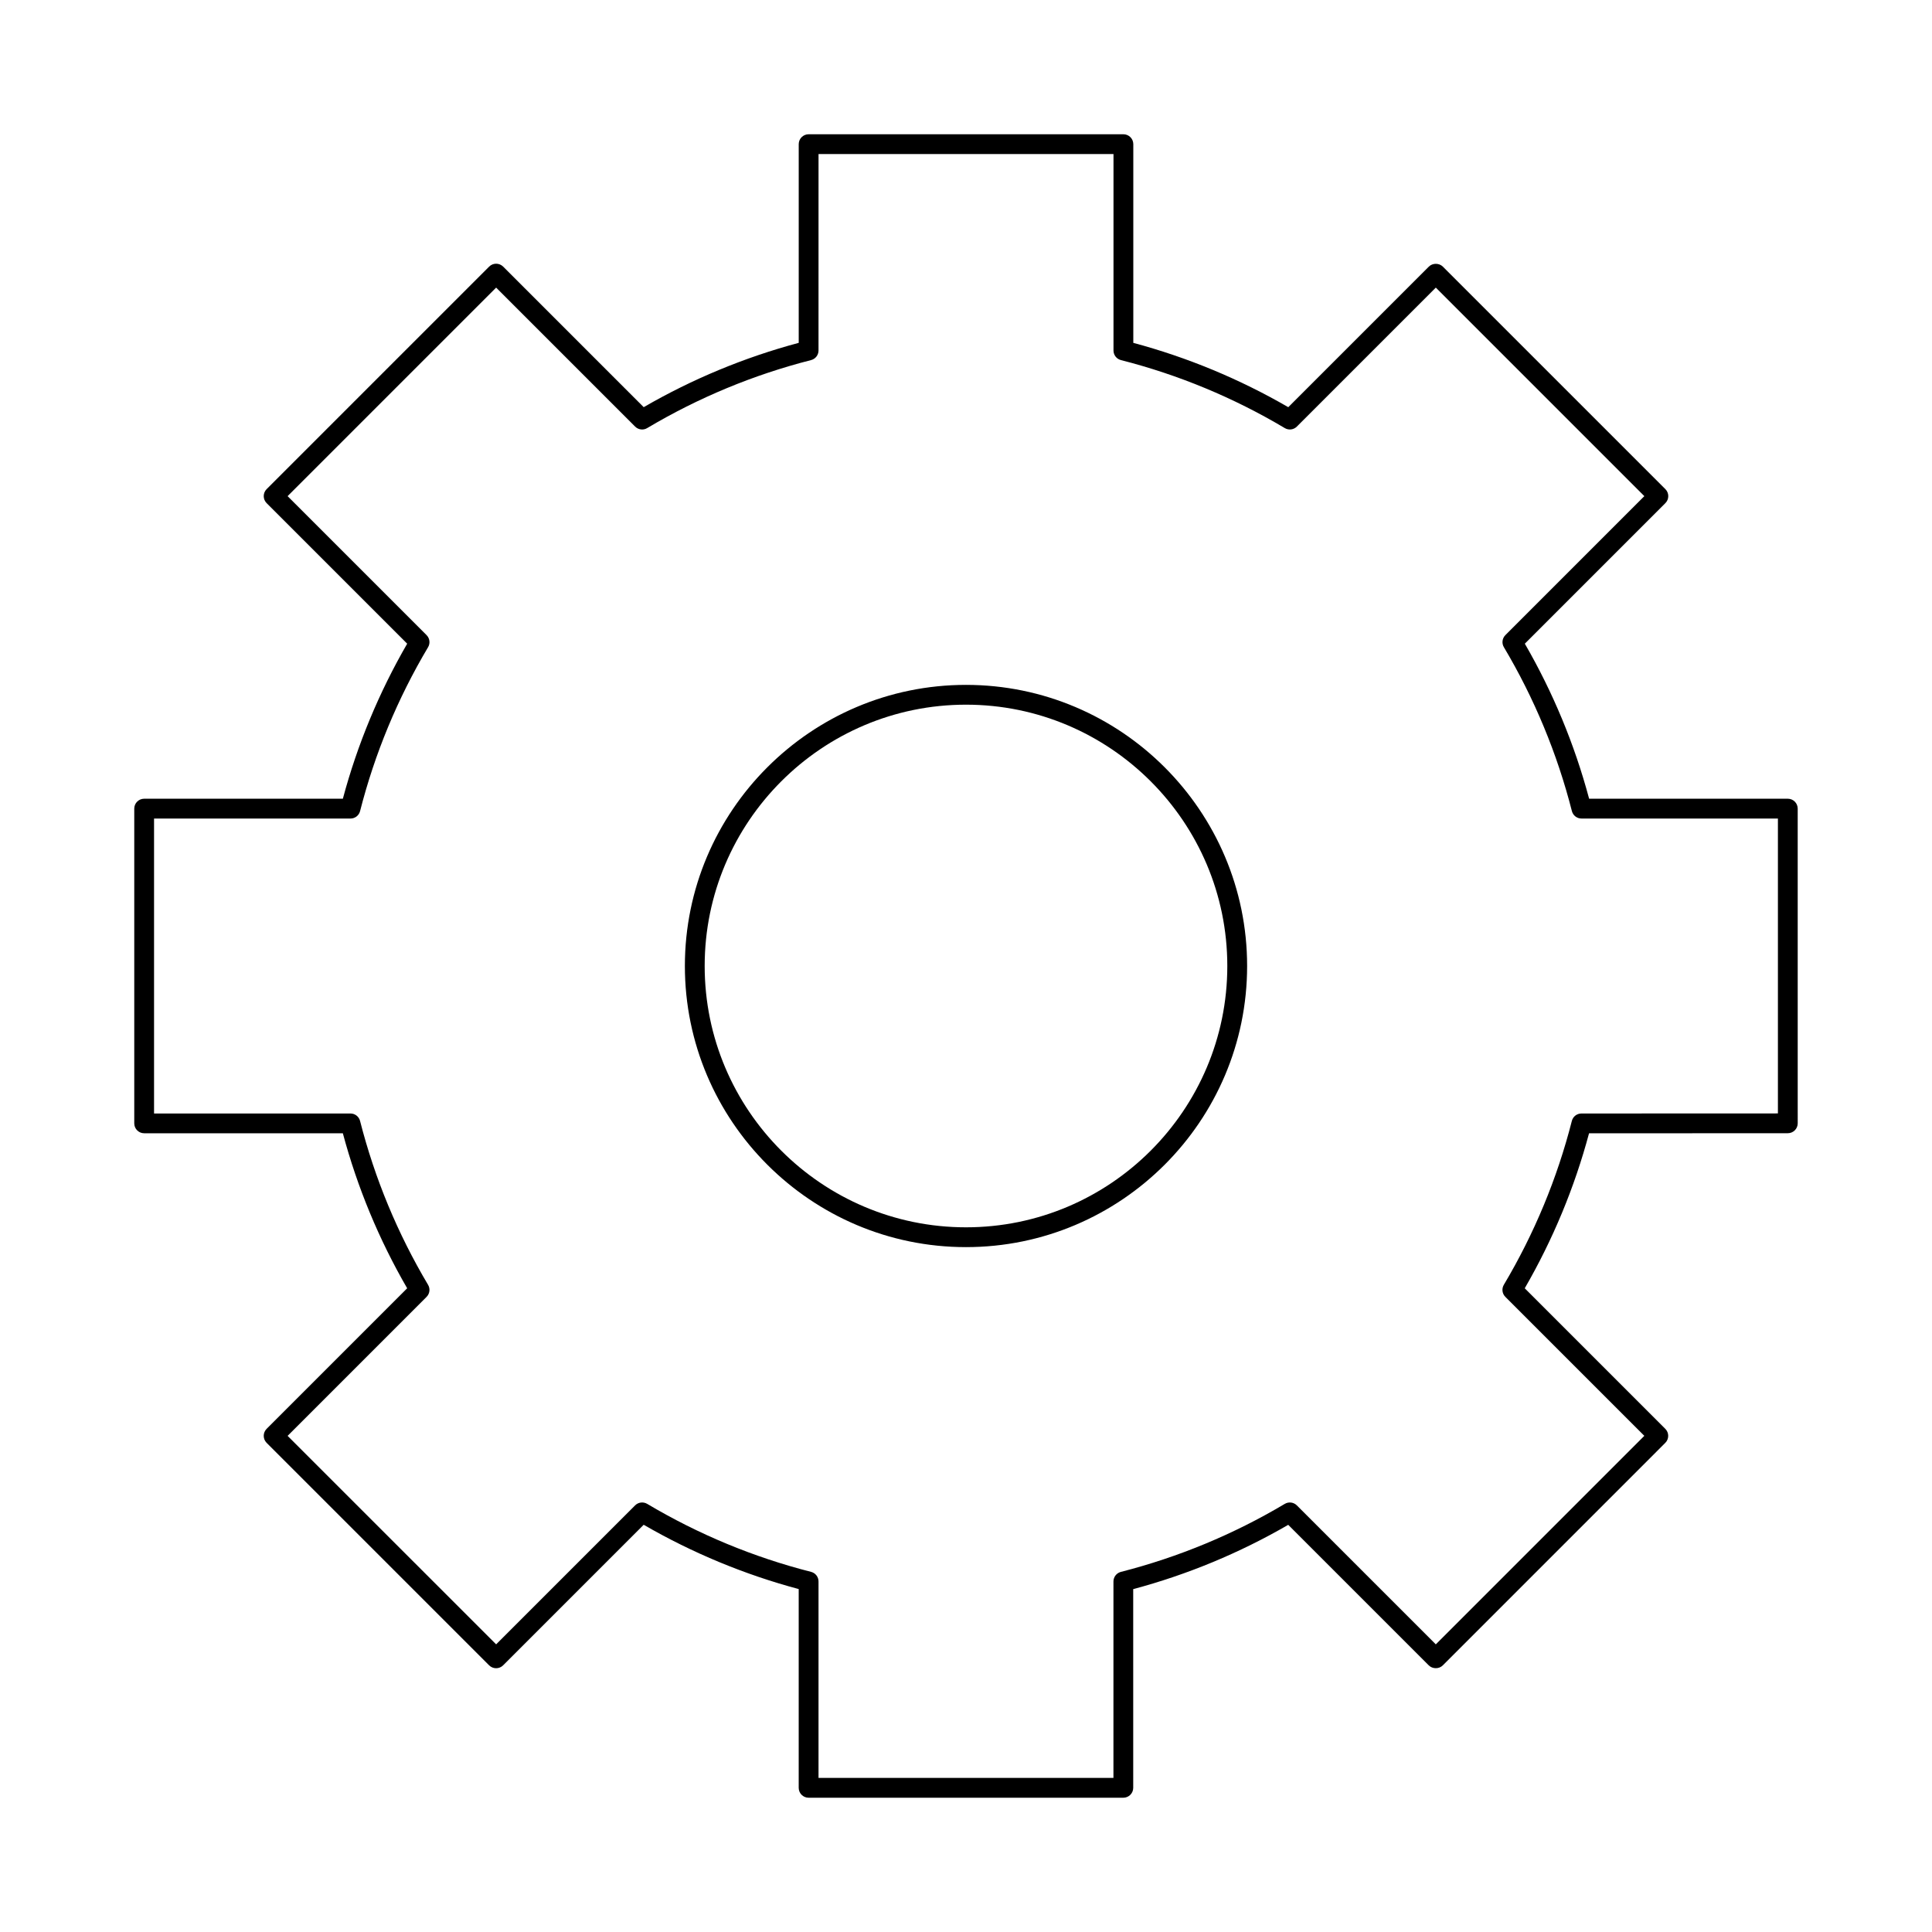
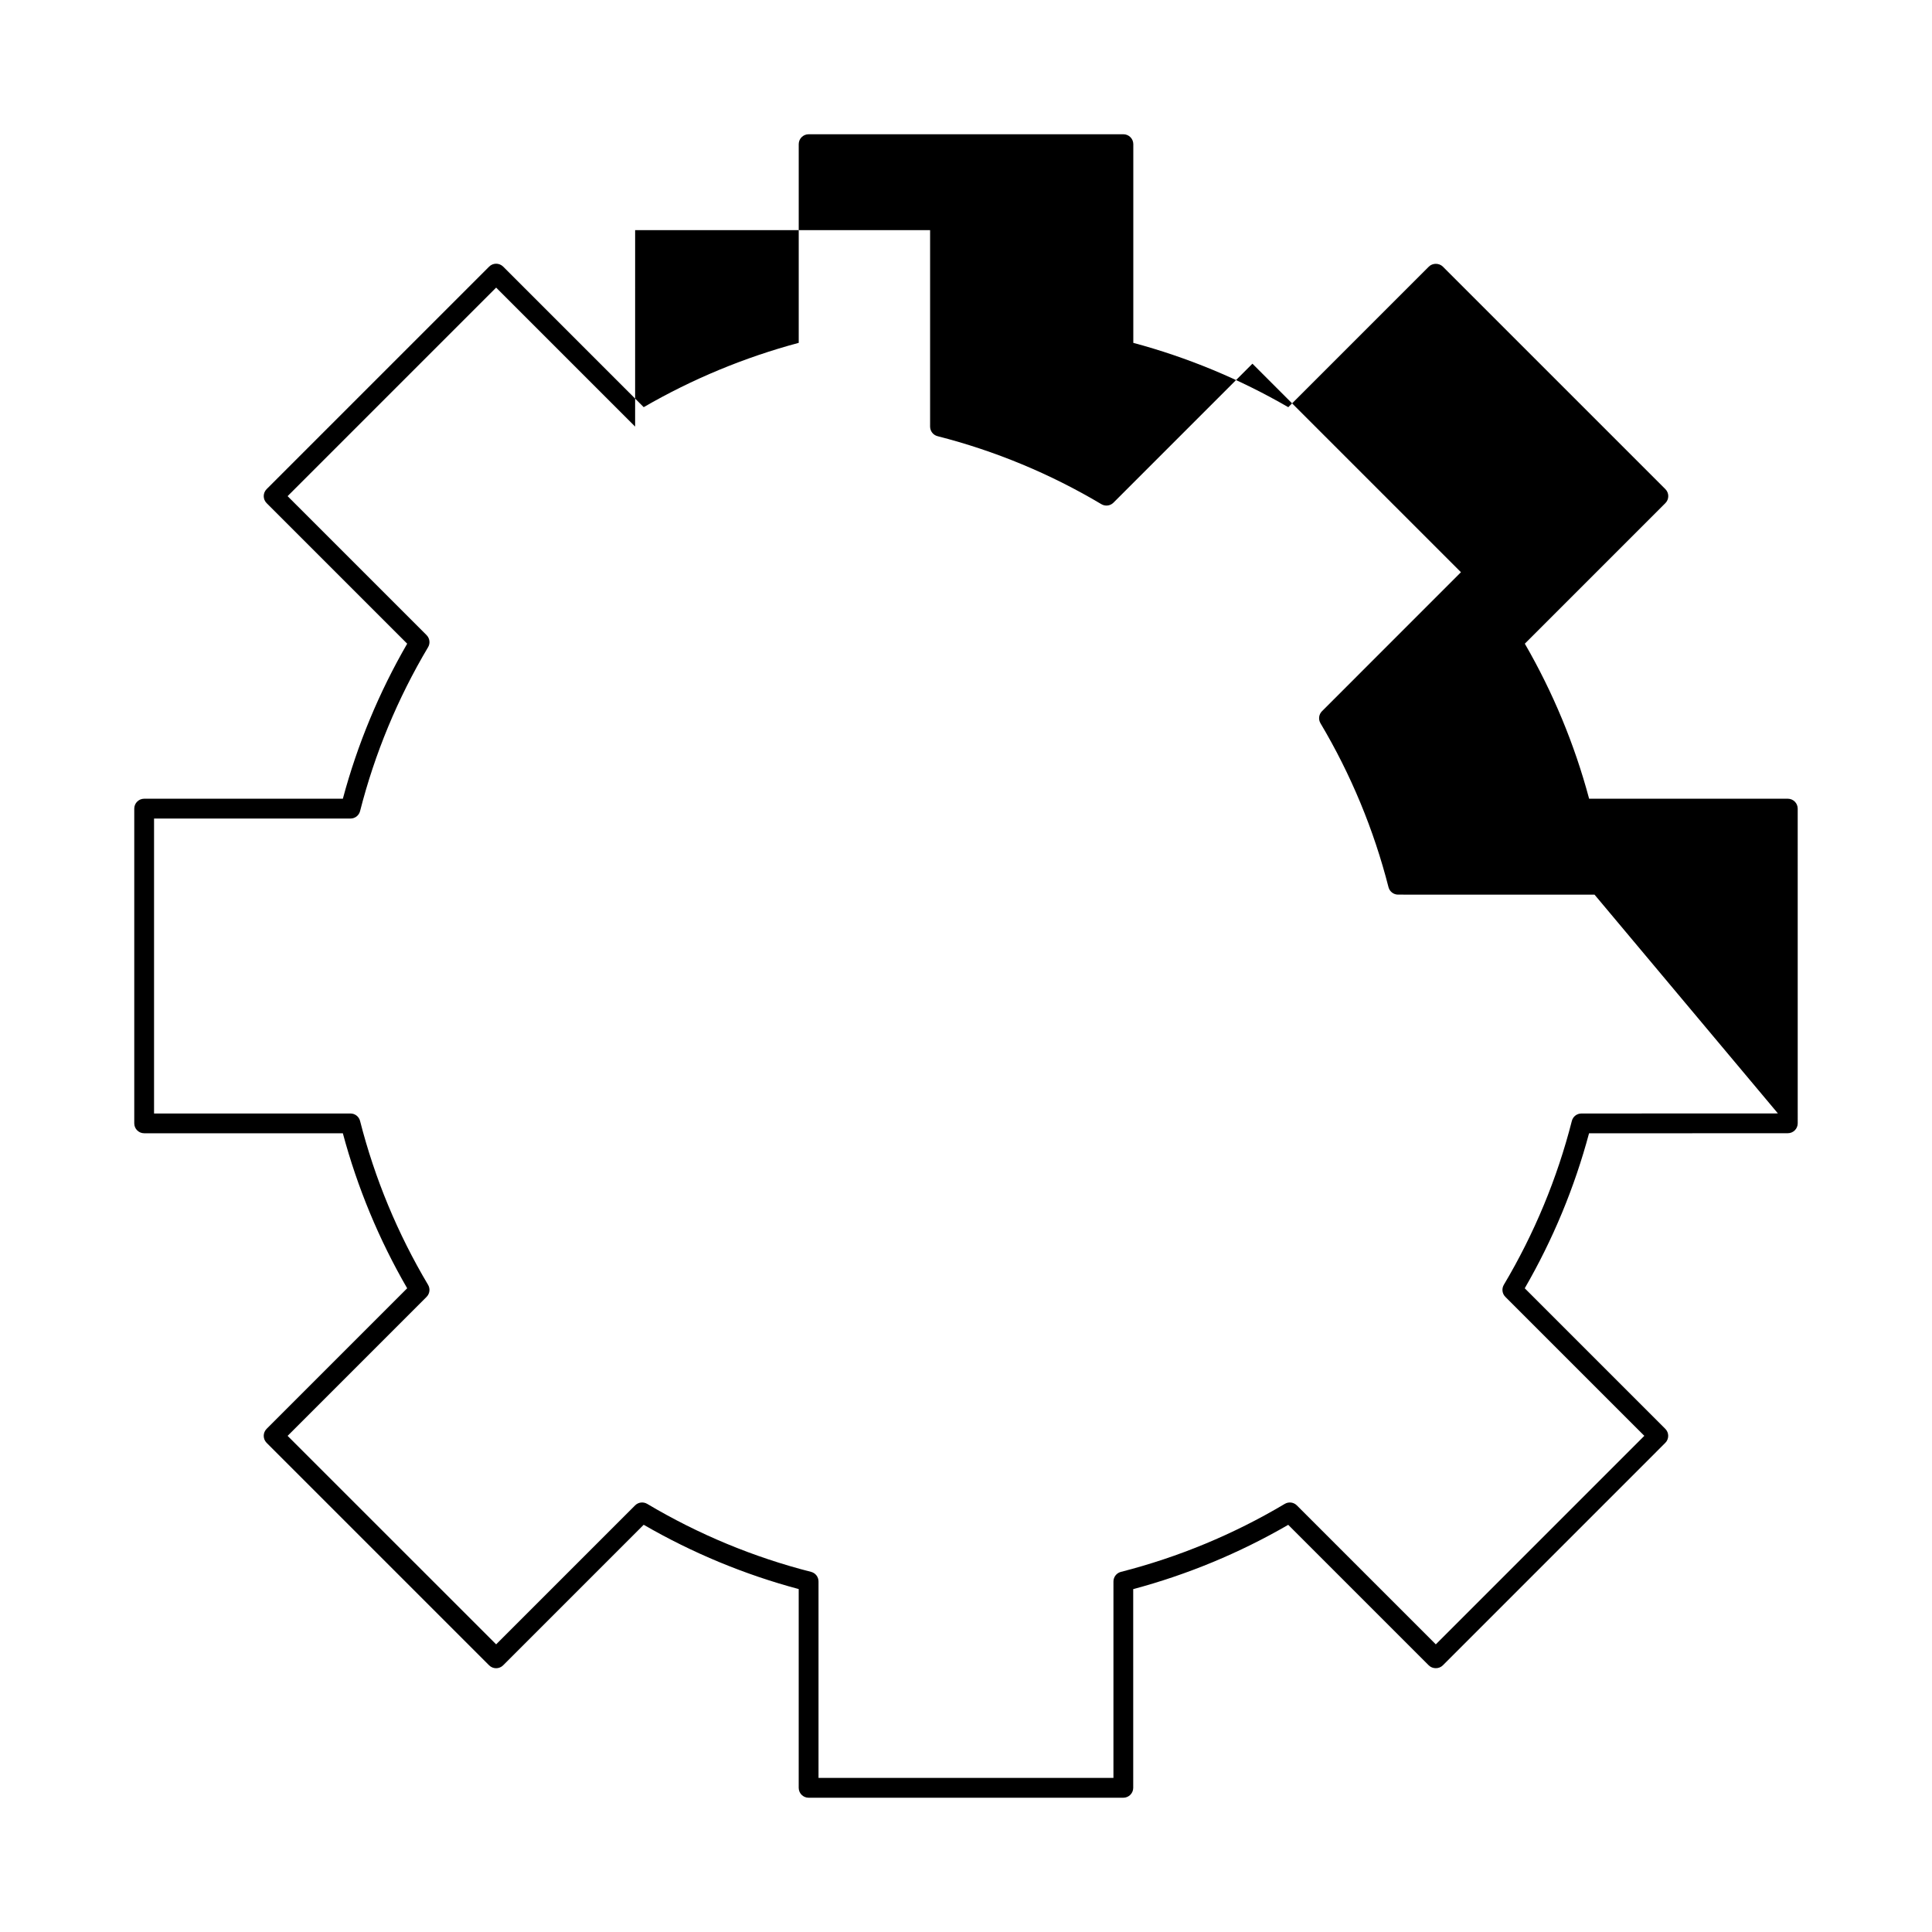
<svg xmlns="http://www.w3.org/2000/svg" fill="#000000" width="800px" height="800px" version="1.1" viewBox="144 144 512 512">
  <g>
-     <path d="m617.79 355.67h-52.656c-3.848-14.375-9.574-28.176-17.039-41.086l37.246-37.25c1.023-1.023 1.023-2.688 0-3.711l-58.973-58.965c-0.988-0.988-2.731-0.988-3.711 0l-37.25 37.25c-12.91-7.469-26.707-13.195-41.07-17.047v-52.656c0-1.449-1.176-2.625-2.625-2.625h-83.418c-1.449 0-2.625 1.176-2.625 2.625v52.652c-14.375 3.852-28.176 9.578-41.082 17.047l-37.25-37.25c-1.023-1.023-2.688-1.023-3.711 0l-58.969 58.969c-1.023 1.023-1.023 2.688 0 3.711l37.25 37.25c-7.461 12.906-13.195 26.707-17.047 41.086h-52.656c-1.449 0-2.625 1.176-2.625 2.625v83.406c0 1.449 1.176 2.625 2.625 2.625h52.652c3.852 14.375 9.578 28.176 17.047 41.082l-37.246 37.25c-1.023 1.023-1.023 2.688 0 3.711l58.965 58.961c1.023 1.023 2.688 1.023 3.711 0l37.25-37.25c12.922 7.473 26.723 13.199 41.082 17.039v52.672c0 1.449 1.176 2.625 2.625 2.625h83.402c1.449 0 2.625-1.176 2.625-2.625l-0.004-52.656c14.387-3.848 28.184-9.574 41.082-17.039l37.25 37.25c0.988 0.988 2.731 0.988 3.711 0l58.969-58.977c1.023-1.023 1.023-2.688 0-3.711l-37.25-37.25c7.473-12.926 13.199-26.723 17.039-41.07l52.676-0.023c1.449 0 2.625-1.176 2.625-2.625l-0.004-83.395c0-1.449-1.176-2.625-2.621-2.625zm-2.625 83.398-52.07 0.02c-1.203 0-2.246 0.812-2.539 1.973-3.883 15.23-9.949 29.844-18.023 43.422-0.613 1.035-0.453 2.348 0.398 3.195l36.832 36.832-55.258 55.262-36.832-36.832c-0.852-0.855-2.164-1.004-3.195-0.398-13.551 8.062-28.16 14.121-43.426 18.023-1.164 0.301-1.977 1.344-1.977 2.539l-0.004 52.062h-78.156v-52.066c0-1.203-0.812-2.246-1.973-2.539-15.242-3.883-29.852-9.949-43.434-18.023-1.023-0.605-2.348-0.453-3.195 0.398l-36.832 36.832-55.262-55.25 36.824-36.832c0.852-0.852 1.012-2.164 0.398-3.195-8.066-13.562-14.129-28.172-18.023-43.434-0.293-1.16-1.344-1.973-2.539-1.973h-52.055v-78.164h52.059c1.203 0 2.246-0.812 2.539-1.973 3.894-15.262 9.957-29.871 18.023-43.438 0.613-1.027 0.445-2.348-0.398-3.195l-36.832-36.832 55.266-55.266 36.832 36.832c0.855 0.852 2.18 1.02 3.195 0.398 13.562-8.066 28.176-14.129 43.434-18.023 1.164-0.293 1.973-1.344 1.973-2.539l0.004-52.059h78.168v52.059c0 1.203 0.812 2.246 1.973 2.539 15.246 3.891 29.855 9.949 43.422 18.023 1.035 0.613 2.34 0.453 3.195-0.398l36.832-36.832 55.258 55.262-36.824 36.832c-0.852 0.852-1.012 2.168-0.398 3.195 8.066 13.566 14.129 28.184 18.023 43.438 0.301 1.164 1.344 1.973 2.539 1.973l52.059 0.004z" />
-     <path d="m400 325.5c-41.082 0-74.5 33.418-74.5 74.5 0 41.082 33.418 74.5 74.5 74.5s74.5-33.418 74.5-74.5c0-41.078-33.422-74.5-74.5-74.5zm0 143.75c-38.184 0-69.254-31.066-69.254-69.254 0-38.184 31.066-69.25 69.254-69.25 38.184 0 69.25 31.066 69.25 69.254 0 38.184-31.066 69.25-69.25 69.25z" />
+     <path d="m617.79 355.67h-52.656c-3.848-14.375-9.574-28.176-17.039-41.086l37.246-37.25c1.023-1.023 1.023-2.688 0-3.711l-58.973-58.965c-0.988-0.988-2.731-0.988-3.711 0l-37.25 37.25c-12.91-7.469-26.707-13.195-41.07-17.047v-52.656c0-1.449-1.176-2.625-2.625-2.625h-83.418c-1.449 0-2.625 1.176-2.625 2.625v52.652c-14.375 3.852-28.176 9.578-41.082 17.047l-37.25-37.25c-1.023-1.023-2.688-1.023-3.711 0l-58.969 58.969c-1.023 1.023-1.023 2.688 0 3.711l37.25 37.25c-7.461 12.906-13.195 26.707-17.047 41.086h-52.656c-1.449 0-2.625 1.176-2.625 2.625v83.406c0 1.449 1.176 2.625 2.625 2.625h52.652c3.852 14.375 9.578 28.176 17.047 41.082l-37.246 37.25c-1.023 1.023-1.023 2.688 0 3.711l58.965 58.961c1.023 1.023 2.688 1.023 3.711 0l37.25-37.25c12.922 7.473 26.723 13.199 41.082 17.039v52.672c0 1.449 1.176 2.625 2.625 2.625h83.402c1.449 0 2.625-1.176 2.625-2.625l-0.004-52.656c14.387-3.848 28.184-9.574 41.082-17.039l37.25 37.25c0.988 0.988 2.731 0.988 3.711 0l58.969-58.977c1.023-1.023 1.023-2.688 0-3.711l-37.25-37.25c7.473-12.926 13.199-26.723 17.039-41.07l52.676-0.023c1.449 0 2.625-1.176 2.625-2.625l-0.004-83.395c0-1.449-1.176-2.625-2.621-2.625zm-2.625 83.398-52.07 0.02c-1.203 0-2.246 0.812-2.539 1.973-3.883 15.23-9.949 29.844-18.023 43.422-0.613 1.035-0.453 2.348 0.398 3.195l36.832 36.832-55.258 55.262-36.832-36.832c-0.852-0.855-2.164-1.004-3.195-0.398-13.551 8.062-28.16 14.121-43.426 18.023-1.164 0.301-1.977 1.344-1.977 2.539l-0.004 52.062h-78.156v-52.066c0-1.203-0.812-2.246-1.973-2.539-15.242-3.883-29.852-9.949-43.434-18.023-1.023-0.605-2.348-0.453-3.195 0.398l-36.832 36.832-55.262-55.25 36.824-36.832c0.852-0.852 1.012-2.164 0.398-3.195-8.066-13.562-14.129-28.172-18.023-43.434-0.293-1.16-1.344-1.973-2.539-1.973h-52.055v-78.164h52.059c1.203 0 2.246-0.812 2.539-1.973 3.894-15.262 9.957-29.871 18.023-43.438 0.613-1.027 0.445-2.348-0.398-3.195l-36.832-36.832 55.266-55.266 36.832 36.832l0.004-52.059h78.168v52.059c0 1.203 0.812 2.246 1.973 2.539 15.246 3.891 29.855 9.949 43.422 18.023 1.035 0.613 2.34 0.453 3.195-0.398l36.832-36.832 55.258 55.262-36.824 36.832c-0.852 0.852-1.012 2.168-0.398 3.195 8.066 13.566 14.129 28.184 18.023 43.438 0.301 1.164 1.344 1.973 2.539 1.973l52.059 0.004z" />
  </g>
</svg>